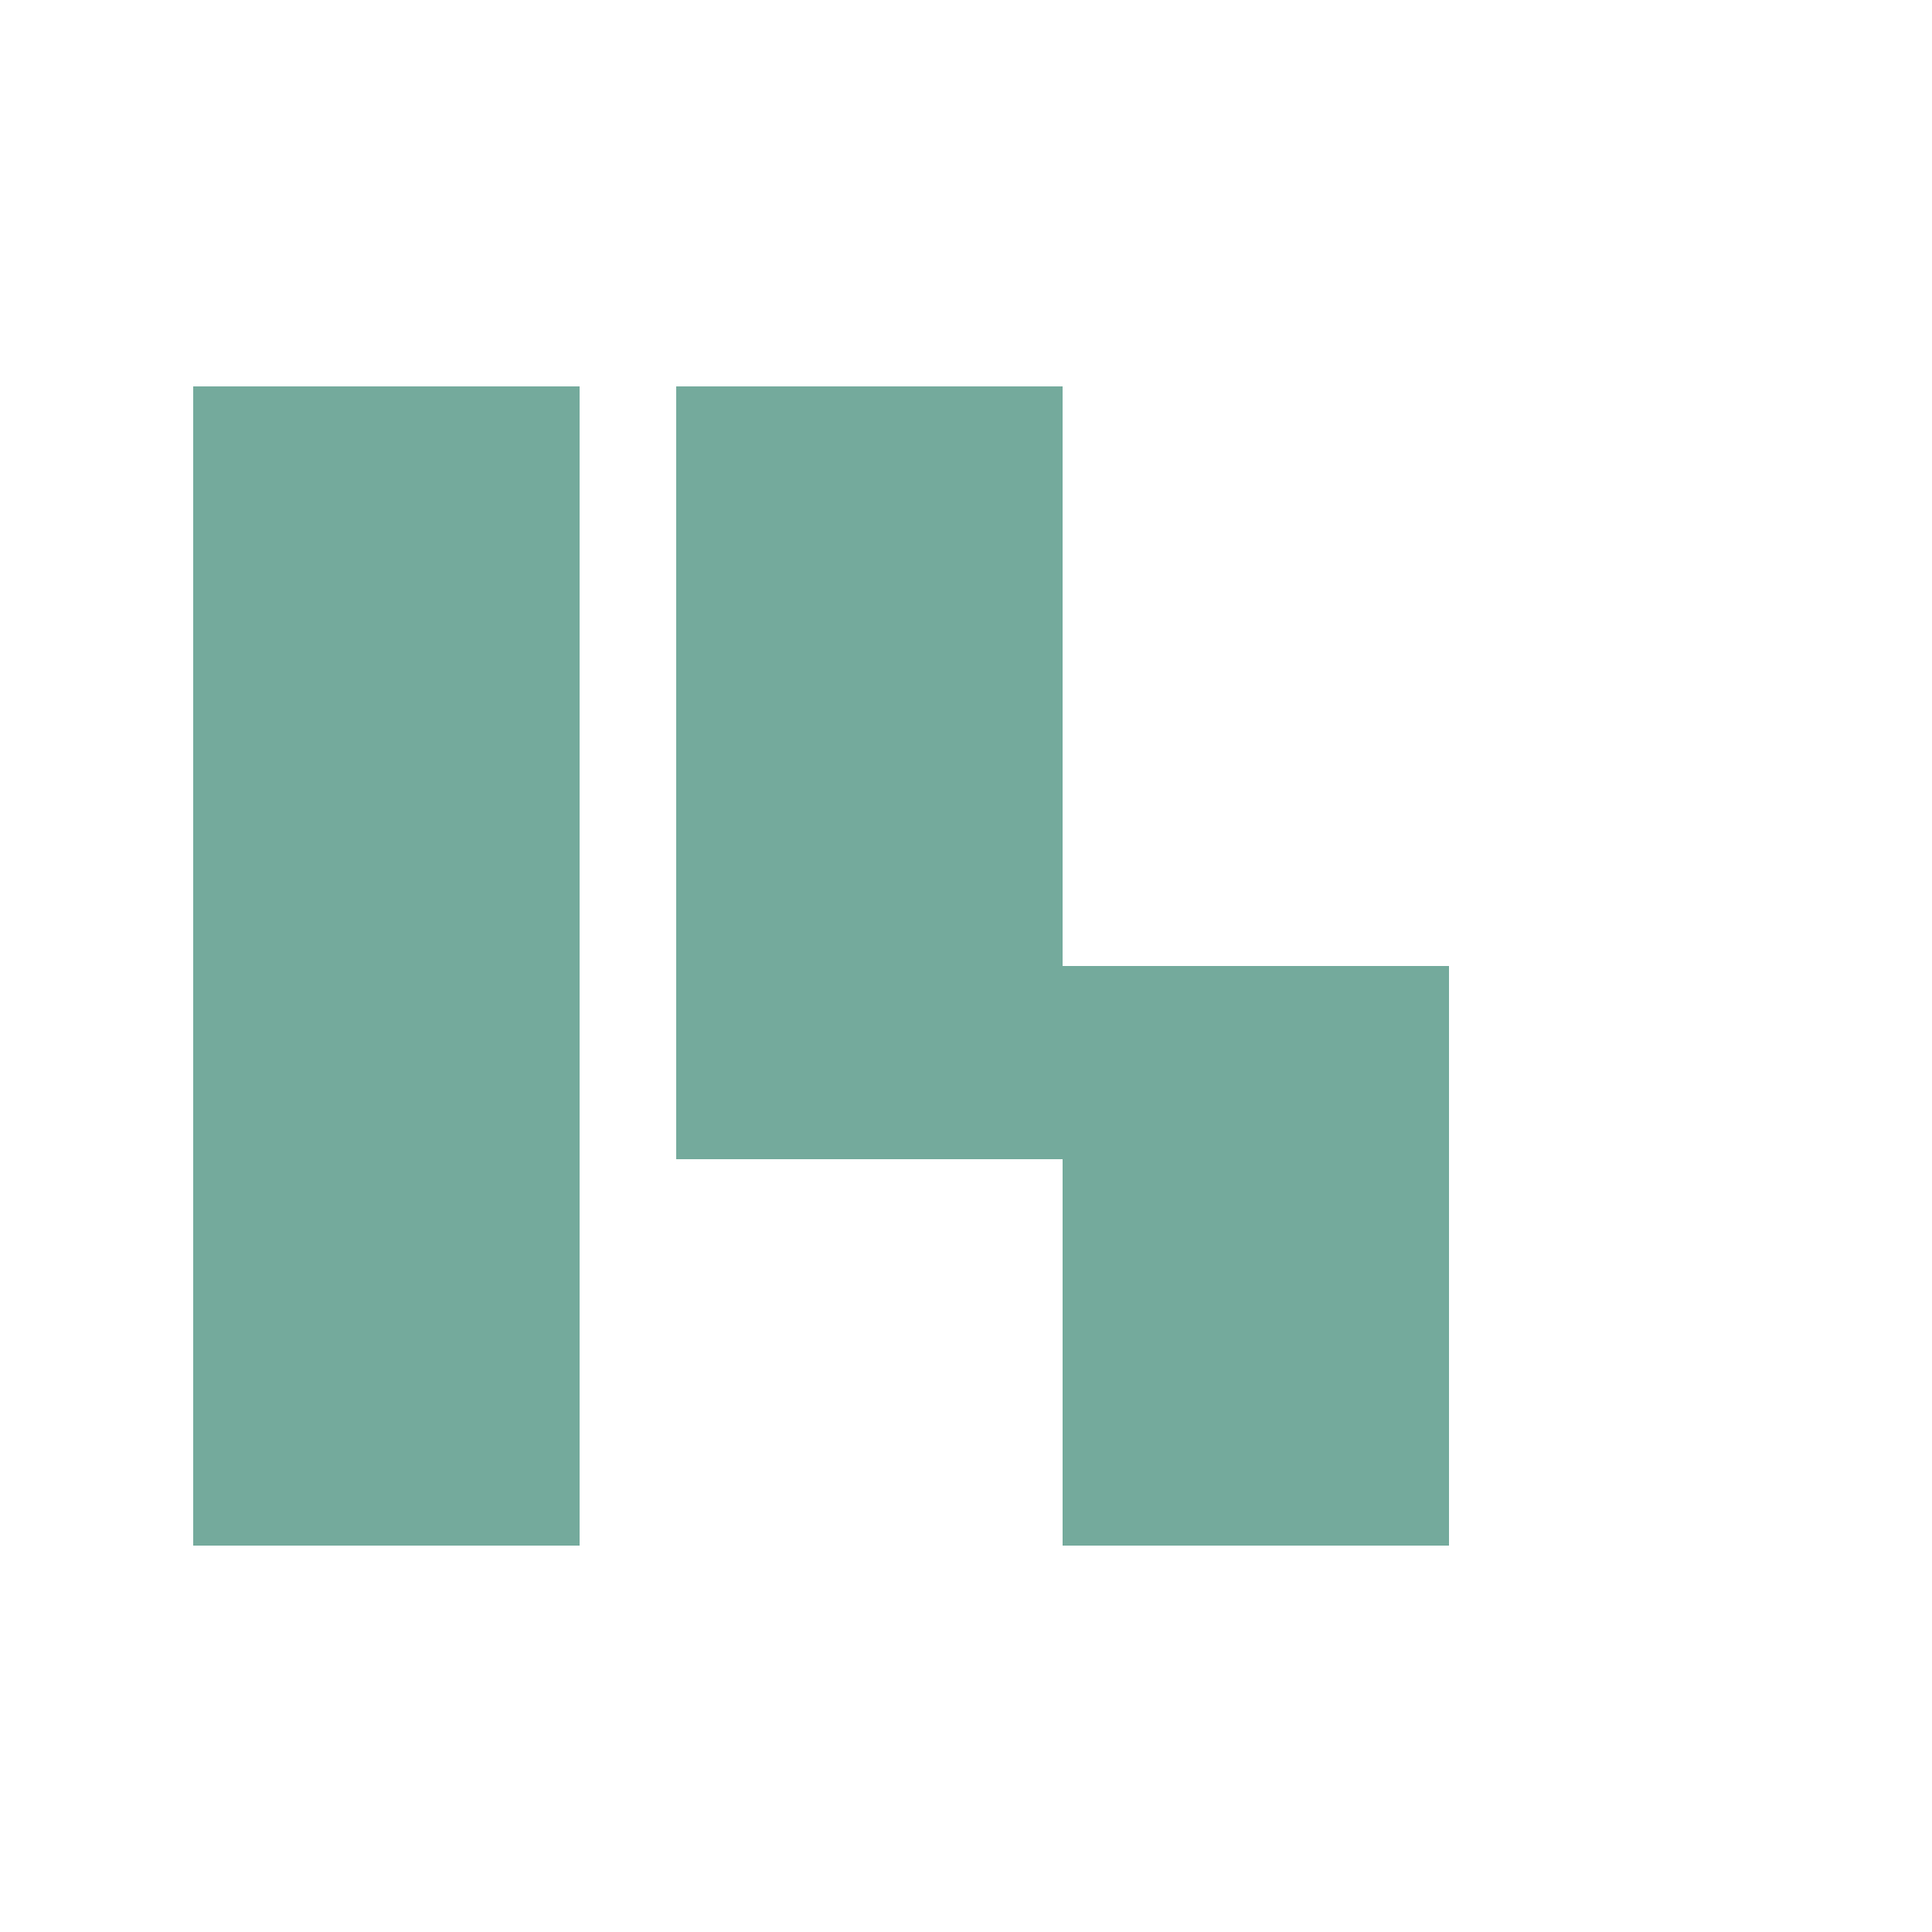
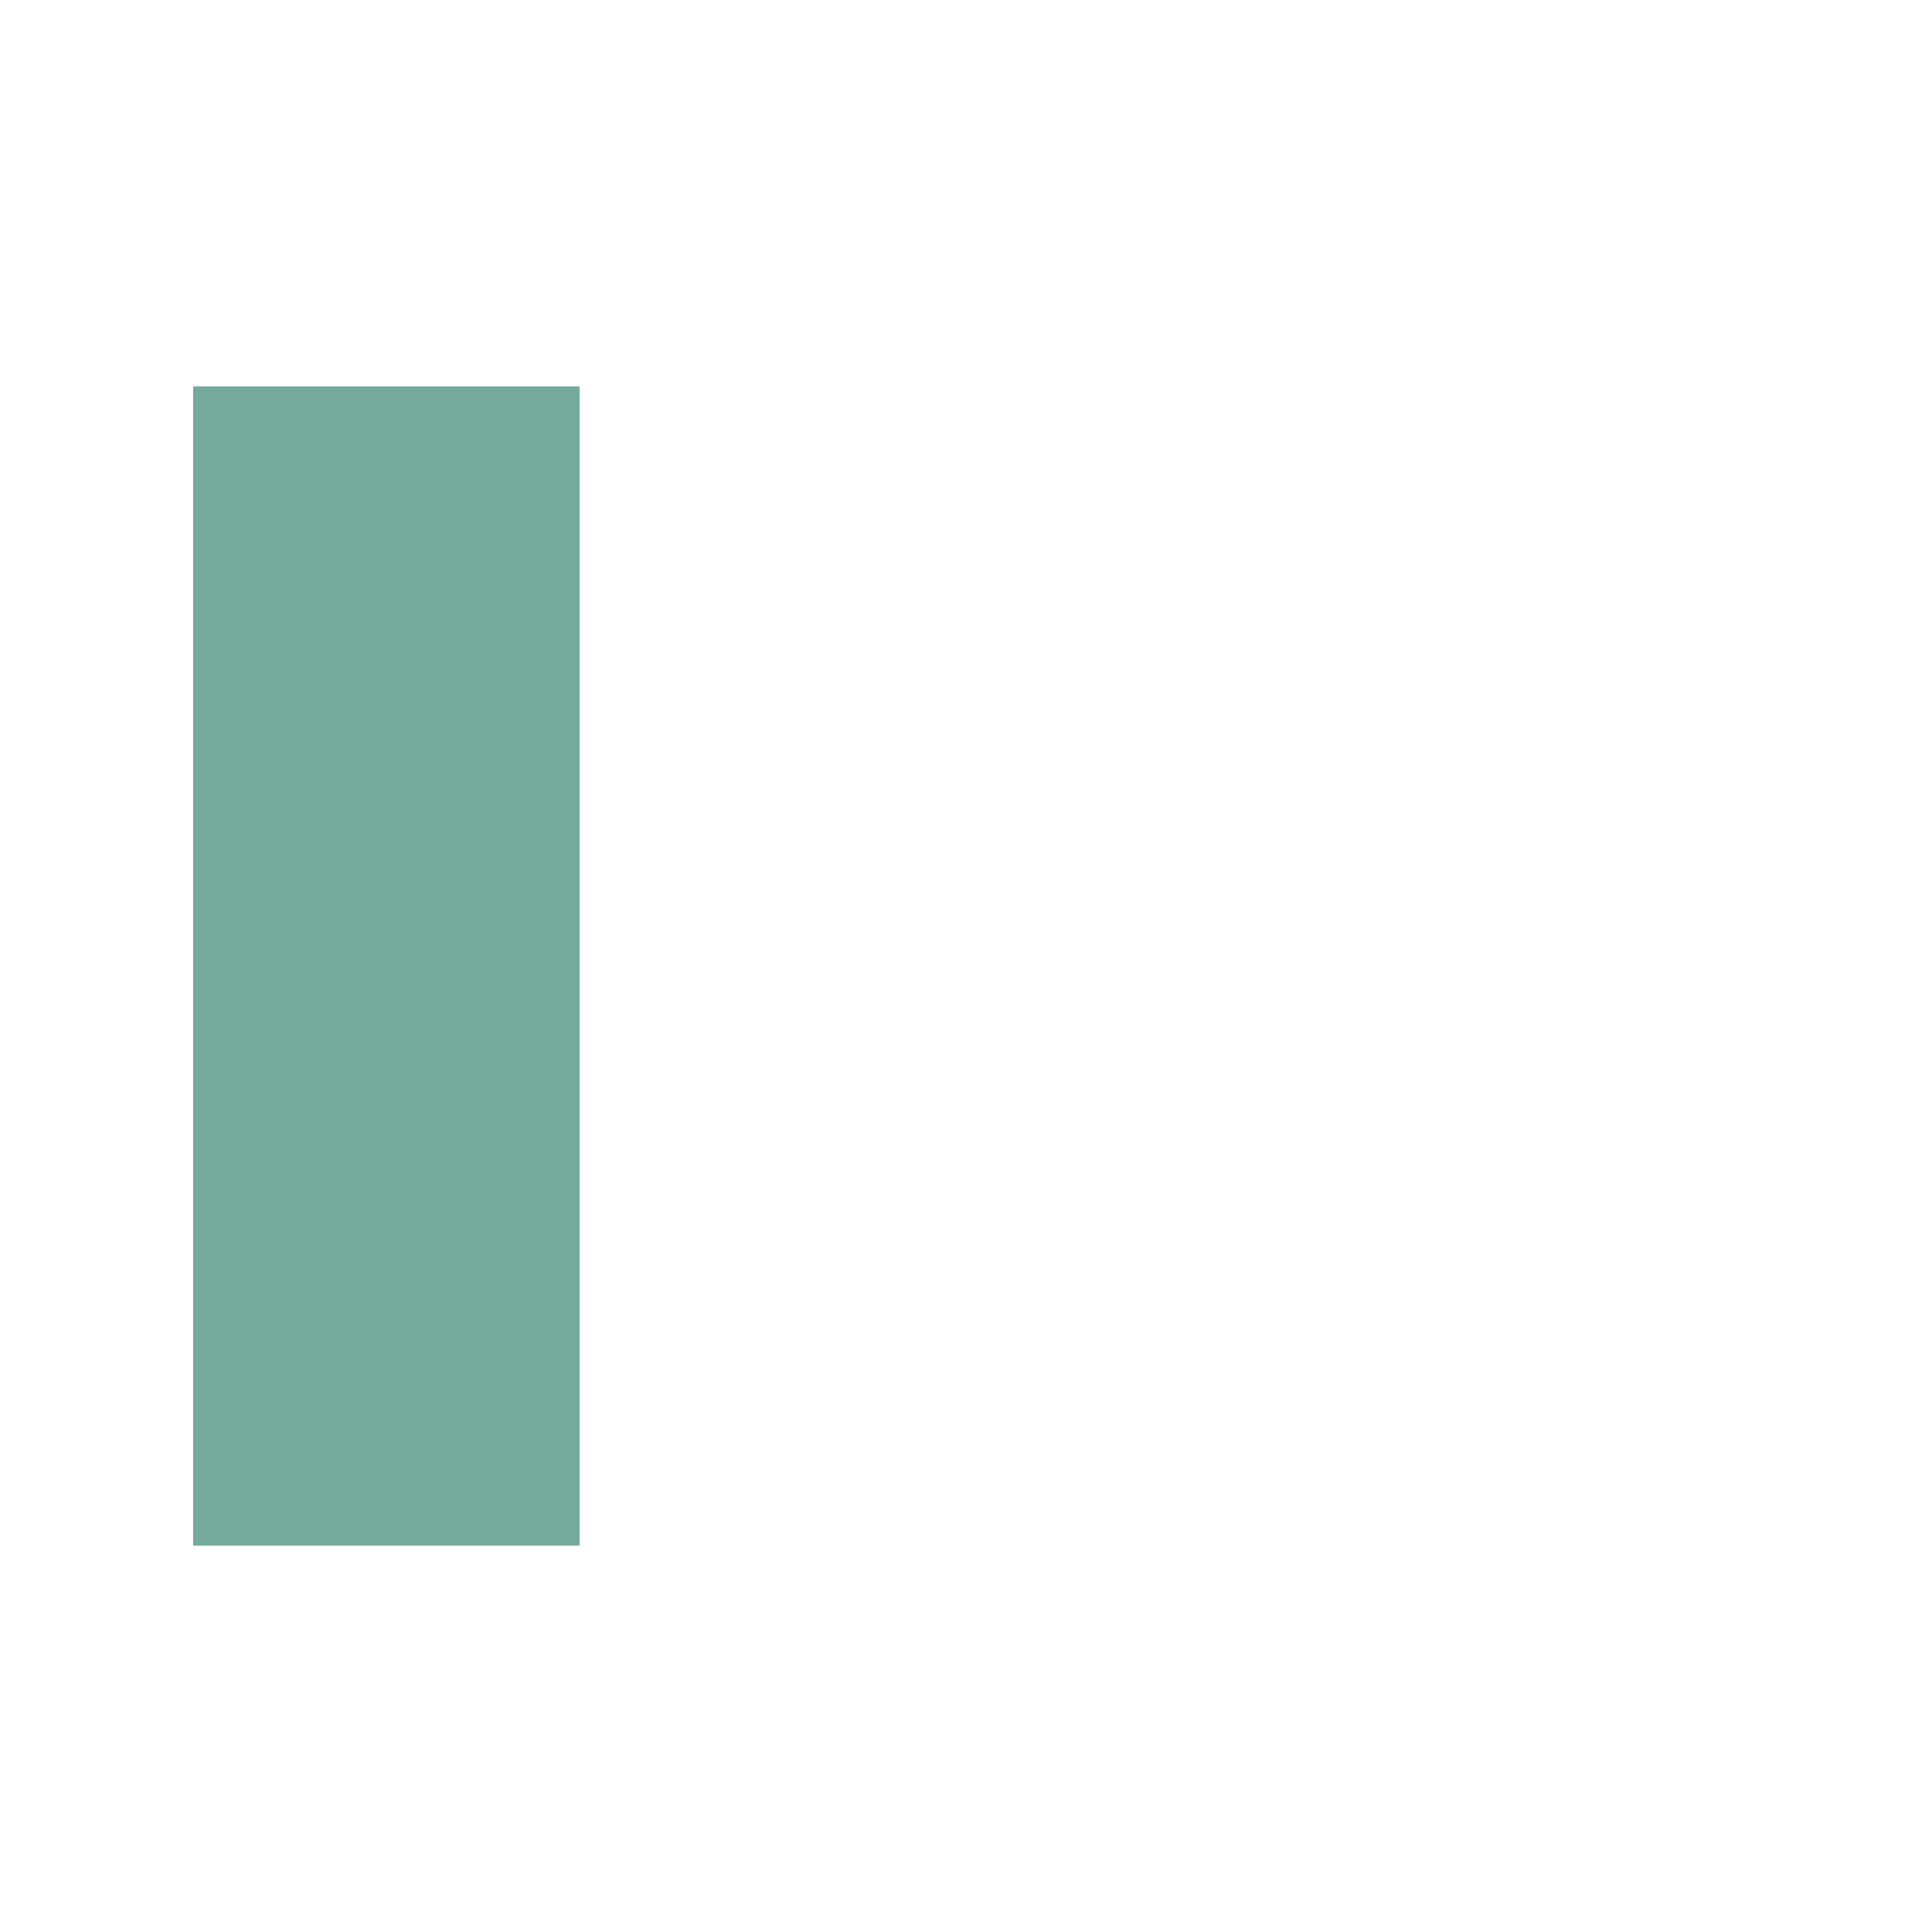
<svg xmlns="http://www.w3.org/2000/svg" width="100" height="100" viewBox="0 0 100 100">
  <g fill="#74AA9C">
    <path d="M10 20 H30 V80 H10 Z" />
-     <path d="M35 20 H55 V50 H75 V80 H55 V60 H35 Z" />
  </g>
</svg>